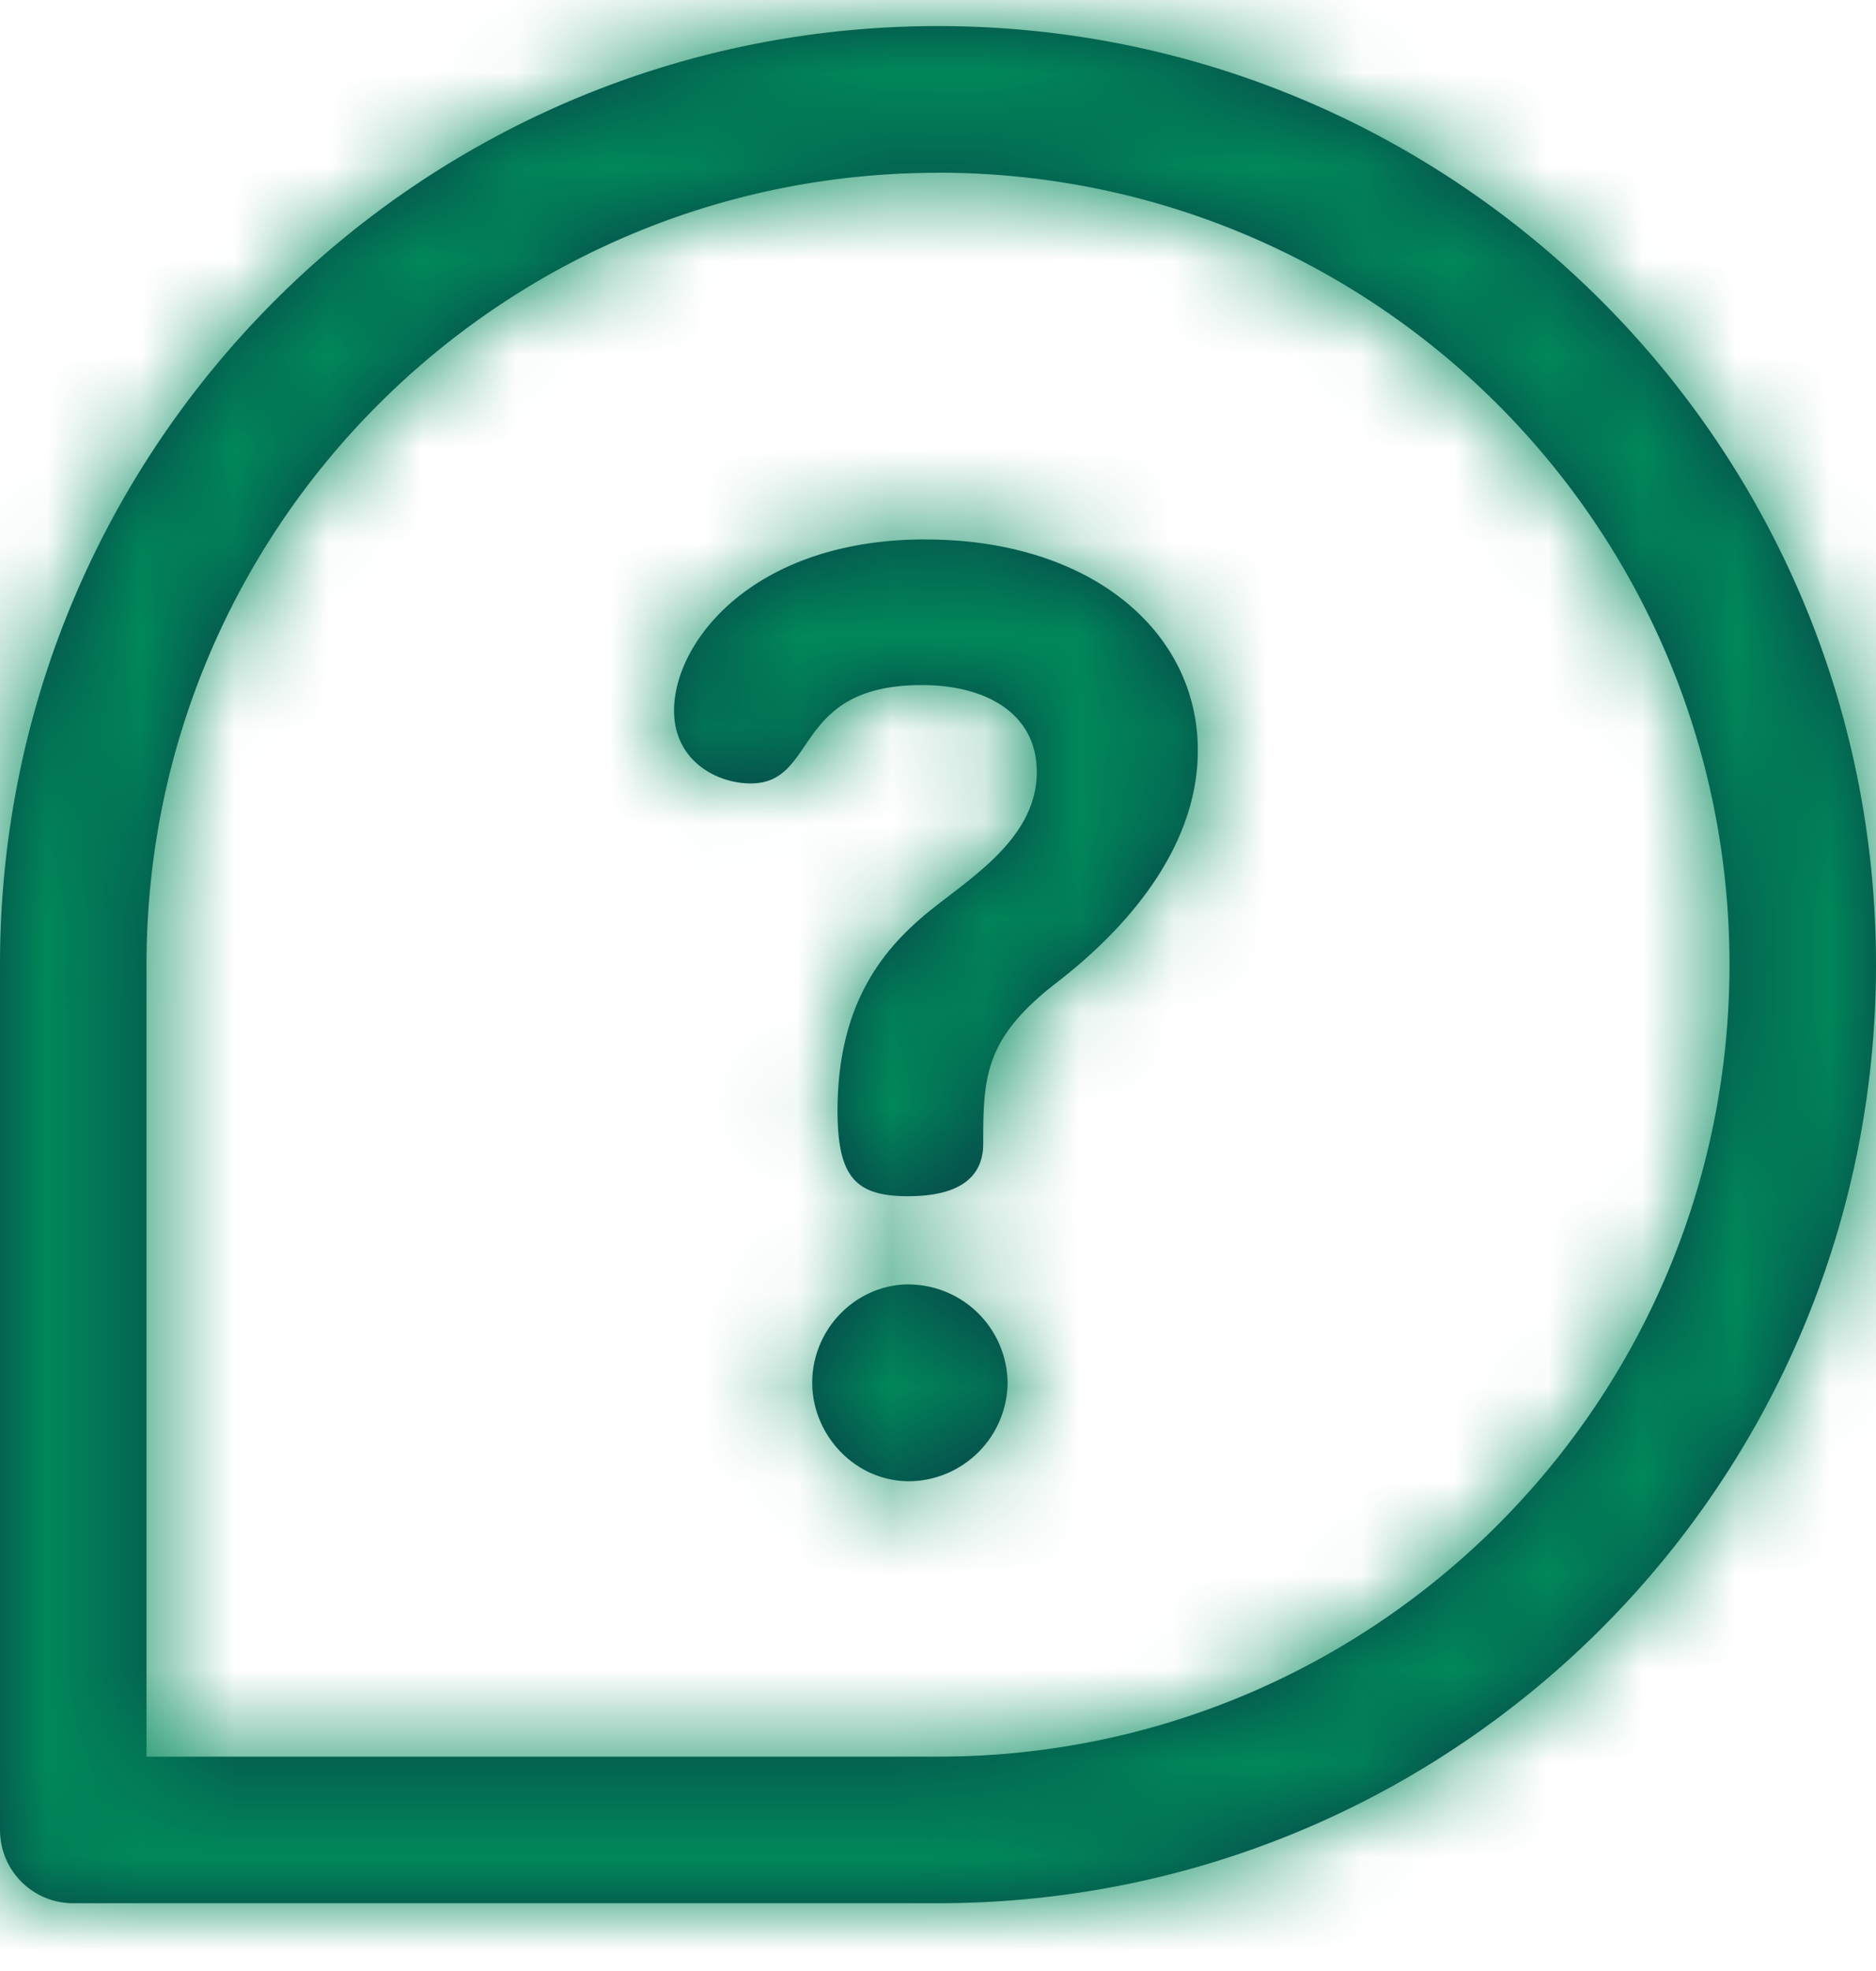
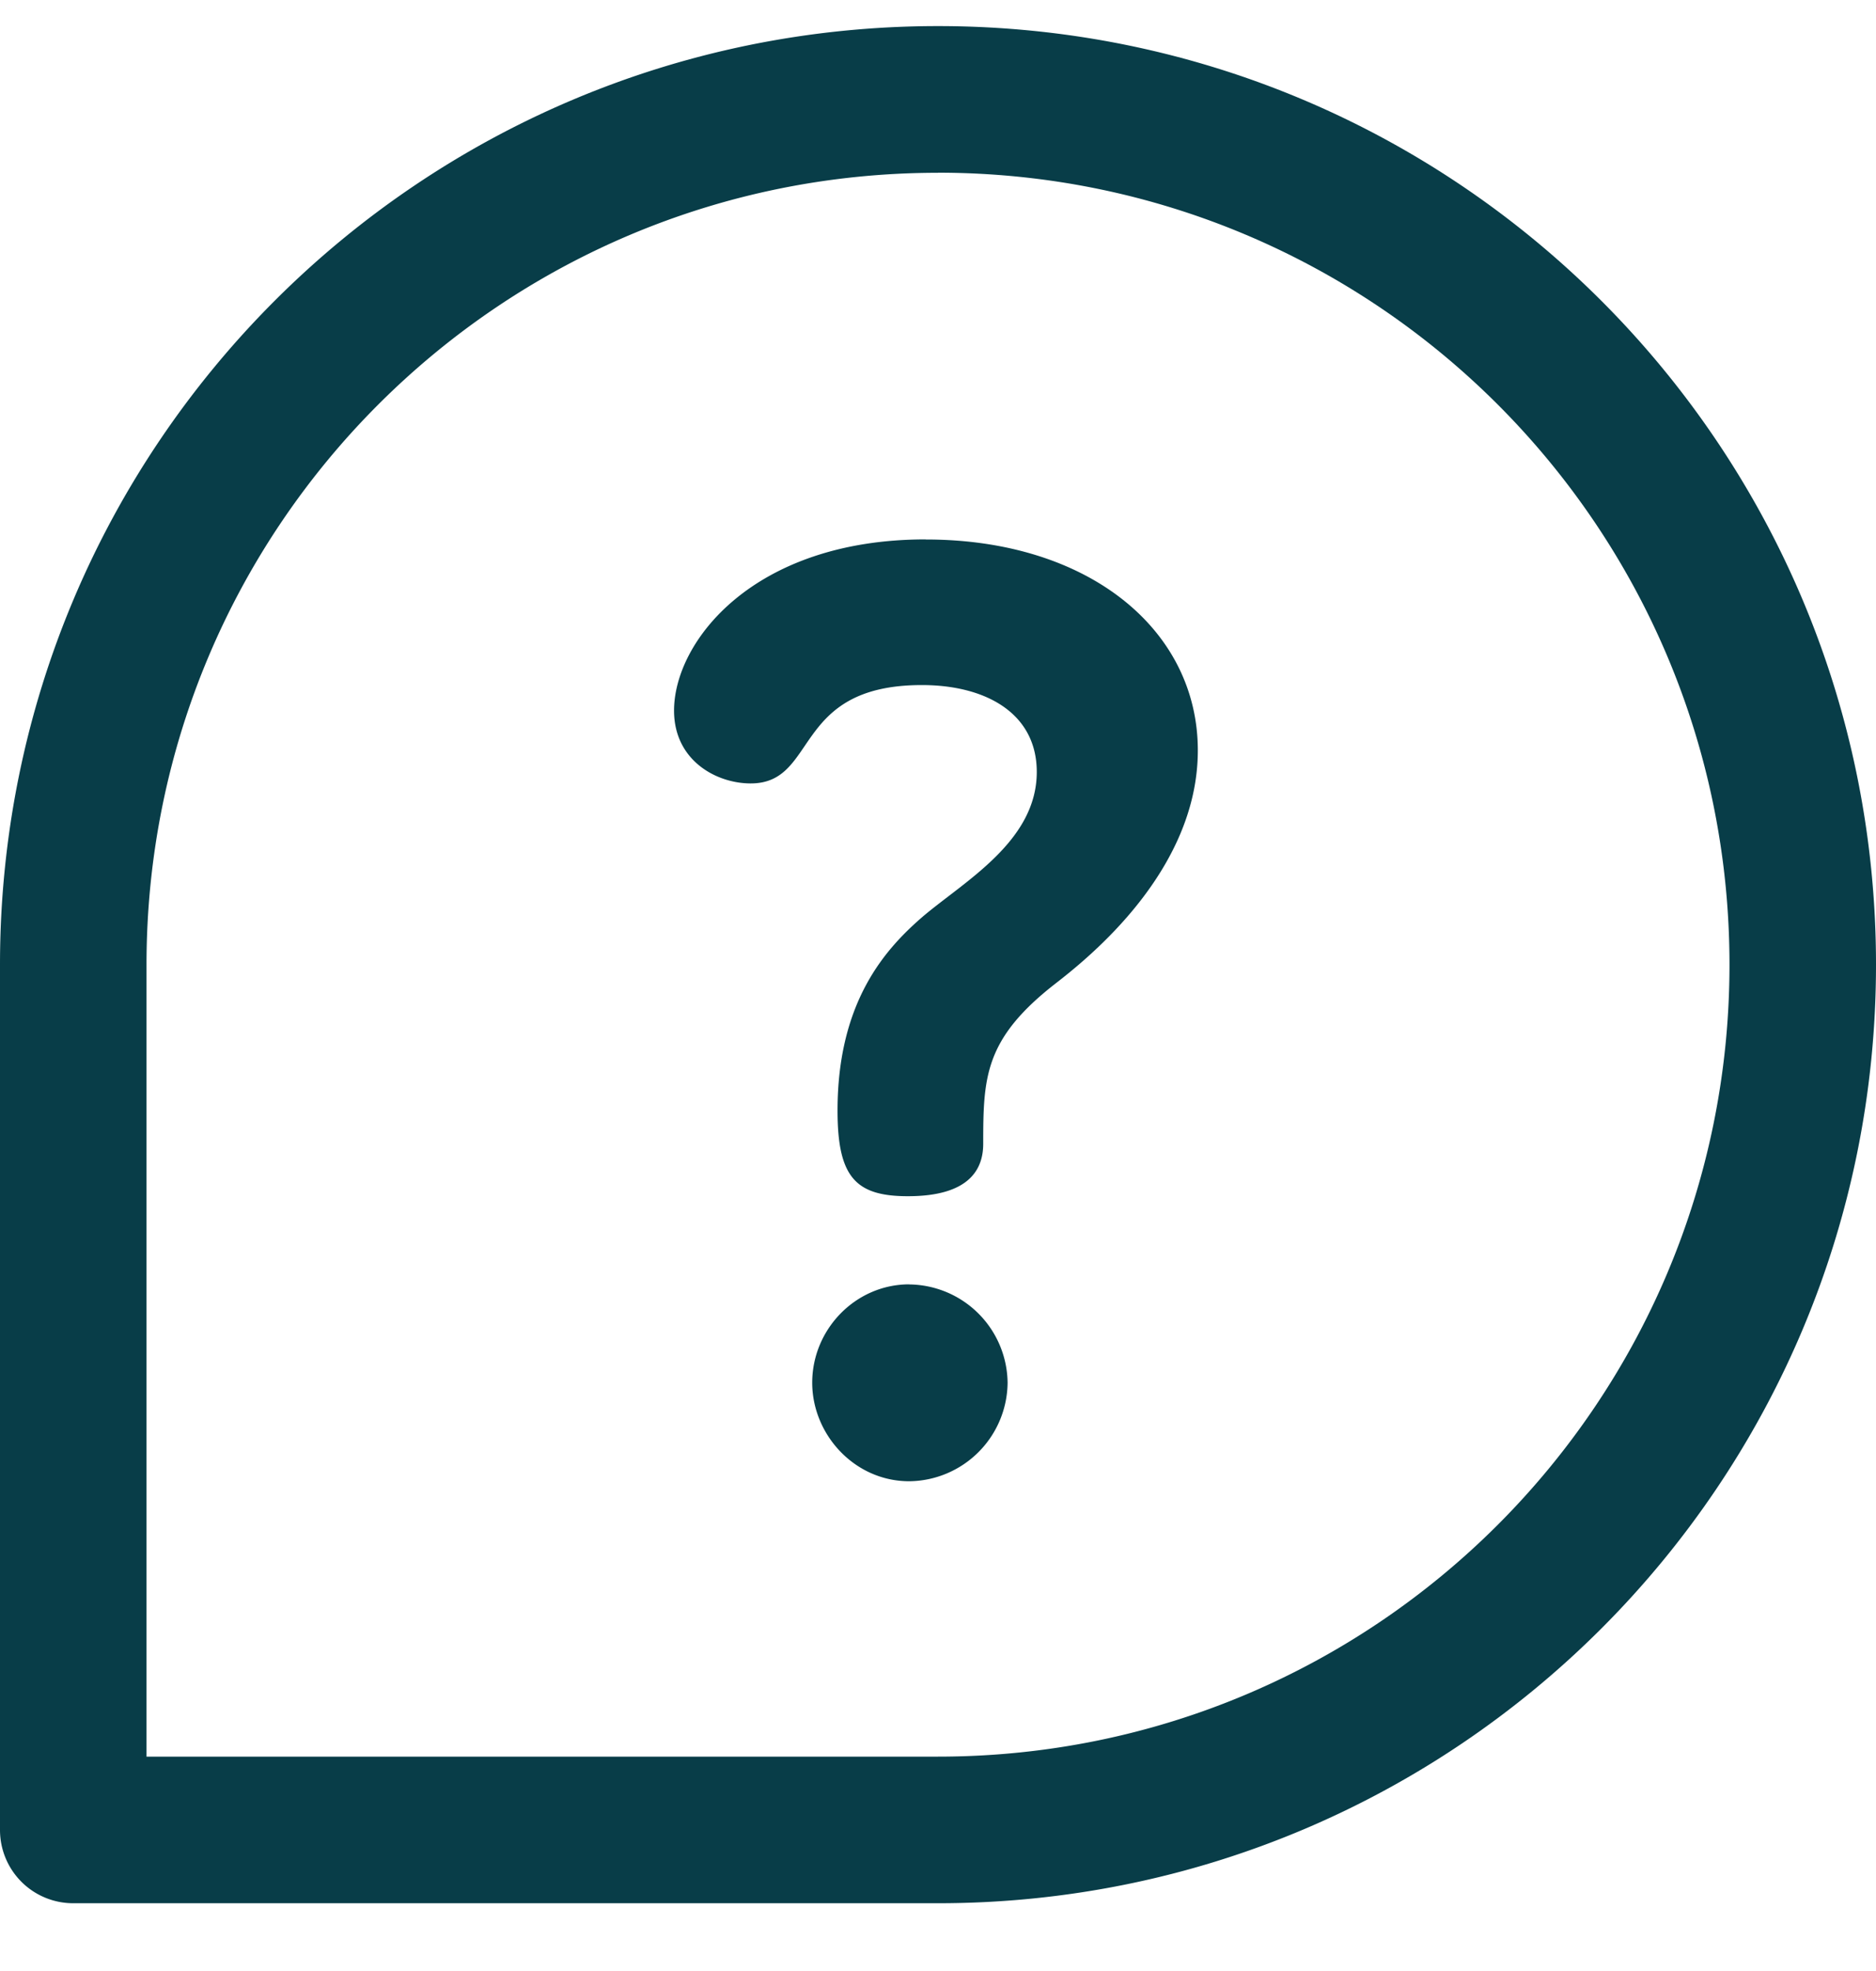
<svg xmlns="http://www.w3.org/2000/svg" xmlns:xlink="http://www.w3.org/1999/xlink" width="20" height="21">
  <defs>
    <path id="A" d="M10 0c5.527 0 10 4.473 10 10s-4.473 10-10 10H.78A.78.78 0 0 1 0 19.219V10C0 4.473 4.473 0 10 0zm0 1.563c-4.664 0-8.438 3.774-8.438 8.437v8.438H10c4.664 0 8.438-3.775 8.438-8.438S14.663 1.562 10 1.562zm-.306 11.844a1.06 1.06 0 0 1 1.048 1.048 1.06 1.06 0 0 1-1.048 1.049c-.586 0-1.035-.5-1.035-1.05 0-.57.463-1.048 1.035-1.048zM9.87 5.47c1.743 0 2.9.967 2.9 2.247s-1.157 2.205-1.525 2.49c-.75.586-.763.994-.763 1.702 0 .26-.136.558-.803.558-.558 0-.75-.204-.75-.912 0-1.17.518-1.73.912-2.07.45-.38 1.212-.803 1.212-1.538 0-.626-.544-.926-1.225-.926-1.39 0-1.1 1.048-1.825 1.048-.367 0-.817-.245-.817-.776 0-.735.845-1.824 2.683-1.824z" />
  </defs>
  <g transform="translate(0 .278)" fill-rule="evenodd">
    <mask id="B" fill="#fff">
      <use xlink:href="#A" />
    </mask>
    <use fill="#083d48" fill-rule="nonzero" xlink:href="#A" />
    <g fill="#008859" mask="url(#B)">
-       <path d="M-16.667-16.667h53.333v53.333h-53.333z" />
-     </g>
+       </g>
  </g>
</svg>